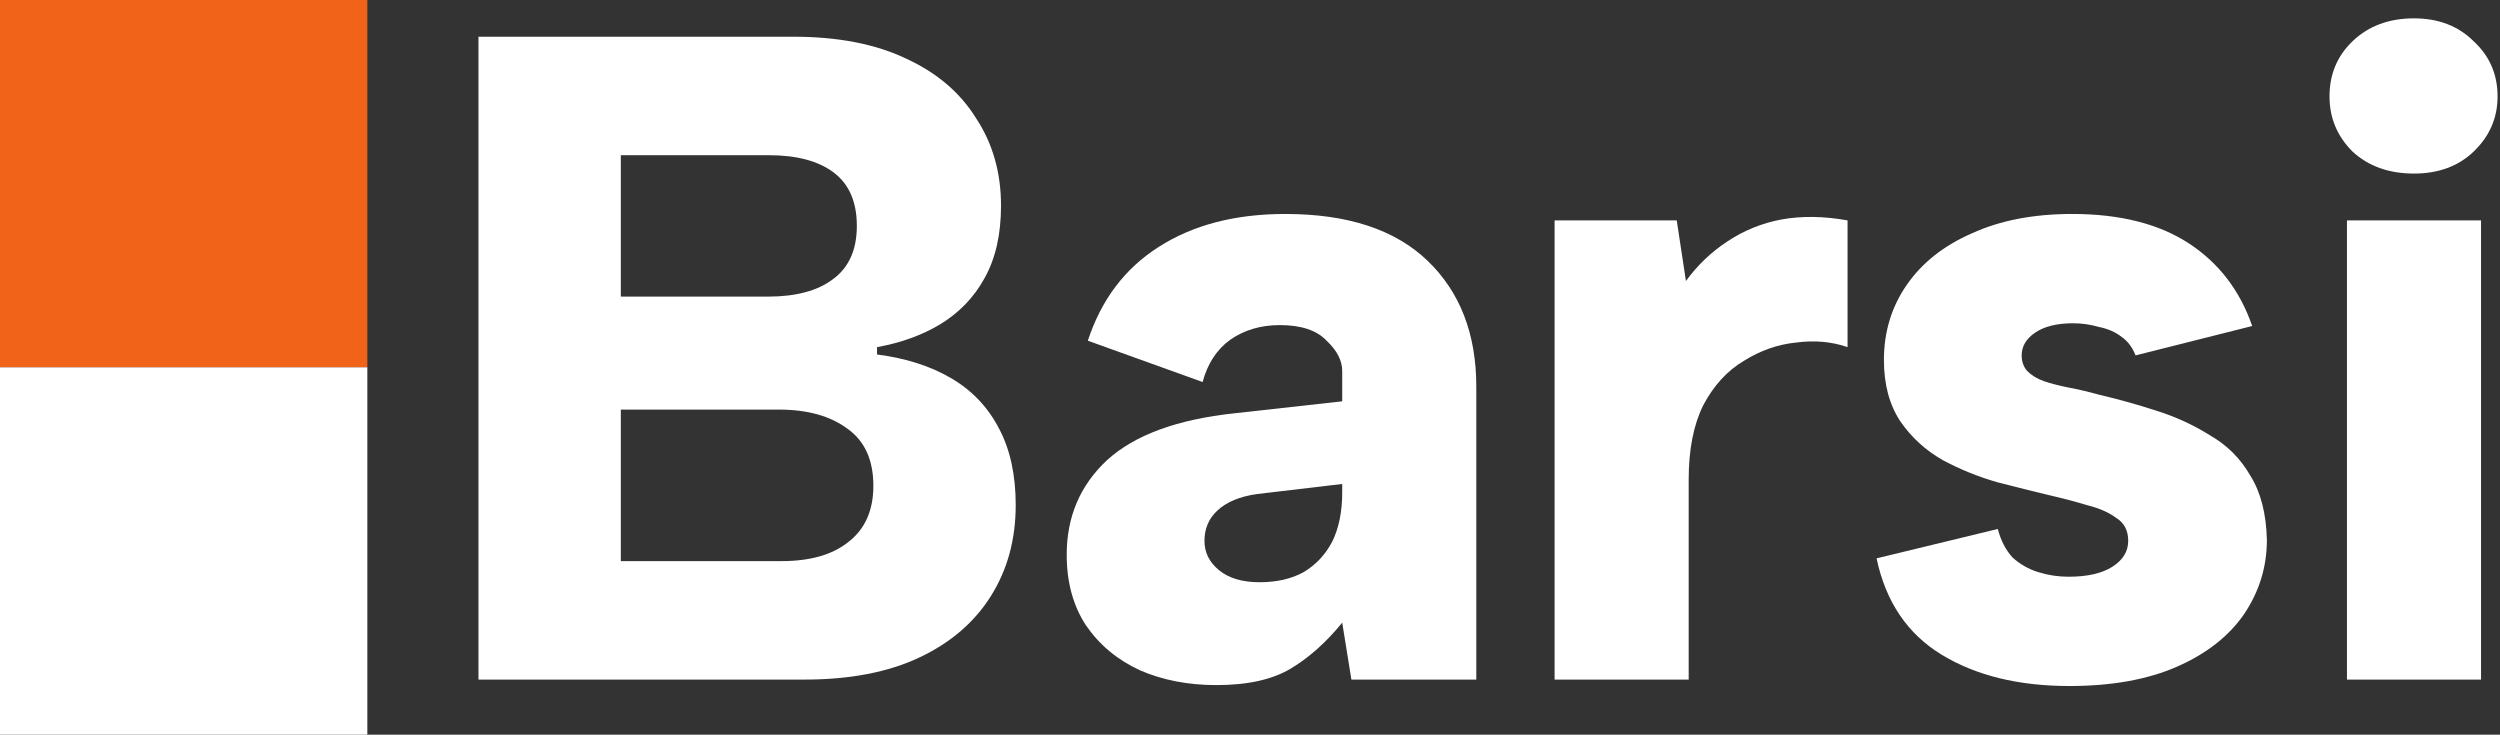
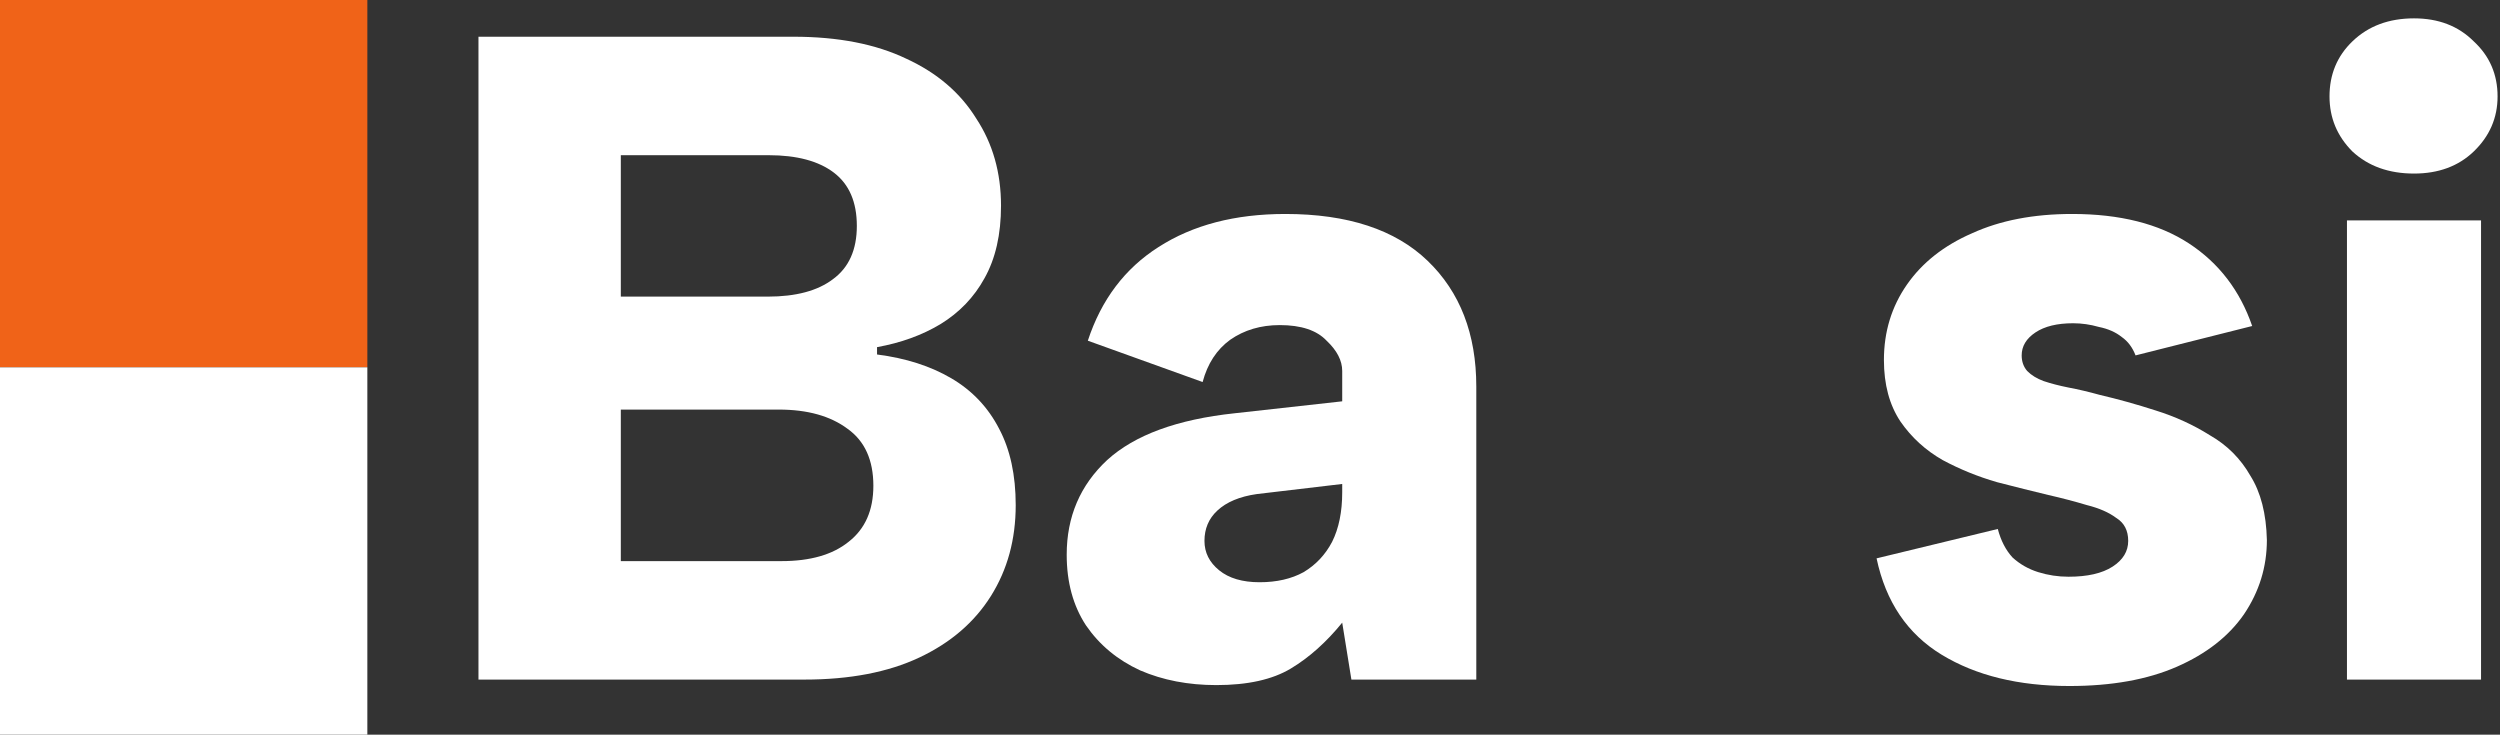
<svg xmlns="http://www.w3.org/2000/svg" width="245" height="72" viewBox="0 0 245 72" fill="none">
  <rect x="0" y="0" width="245" height="72" fill="#333333" stroke="none" />
  <path d="M230.002 21.599H243.142V66.599H230.002V21.599ZM236.572 17.009C234.112 17.009 232.102 16.289 230.542 14.849C229.042 13.349 228.292 11.549 228.292 9.449C228.292 7.289 229.042 5.489 230.542 4.049C232.102 2.549 234.112 1.799 236.572 1.799C238.972 1.799 240.922 2.549 242.422 4.049C243.982 5.489 244.762 7.289 244.762 9.449C244.762 11.549 243.982 13.349 242.422 14.849C240.922 16.289 238.972 17.009 236.572 17.009Z" fill="white" />
  <path d="M195.784 51.839C196.084 52.979 196.564 53.909 197.224 54.629C197.944 55.289 198.784 55.769 199.744 56.069C200.704 56.369 201.694 56.519 202.714 56.519C204.574 56.519 206.014 56.189 207.034 55.529C208.054 54.869 208.564 54.029 208.564 53.009C208.564 51.989 208.174 51.239 207.394 50.759C206.674 50.219 205.714 49.799 204.514 49.499C203.314 49.139 202.054 48.809 200.734 48.509C199.234 48.149 197.554 47.729 195.694 47.249C193.834 46.709 192.064 45.989 190.384 45.089C188.704 44.129 187.324 42.869 186.244 41.309C185.164 39.689 184.624 37.679 184.624 35.279C184.624 32.519 185.374 30.059 186.874 27.899C188.374 25.739 190.504 24.059 193.264 22.859C196.024 21.599 199.294 20.969 203.074 20.969C207.754 20.969 211.564 21.929 214.504 23.849C217.444 25.769 219.514 28.469 220.714 31.949L209.284 34.829C208.984 34.049 208.534 33.449 207.934 33.029C207.334 32.549 206.584 32.219 205.684 32.039C204.844 31.799 204.004 31.679 203.164 31.679C201.604 31.679 200.374 31.979 199.474 32.579C198.574 33.179 198.124 33.929 198.124 34.829C198.124 35.429 198.304 35.939 198.664 36.359C199.084 36.779 199.624 37.109 200.284 37.349C201.004 37.589 201.814 37.799 202.714 37.979C203.674 38.159 204.694 38.399 205.774 38.699C207.574 39.119 209.404 39.629 211.264 40.229C213.184 40.829 214.954 41.639 216.574 42.659C218.254 43.619 219.574 44.939 220.534 46.619C221.554 48.239 222.094 50.339 222.154 52.919C222.154 55.559 221.404 57.989 219.904 60.209C218.404 62.369 216.214 64.079 213.334 65.339C210.454 66.599 206.944 67.229 202.804 67.229C197.824 67.229 193.654 66.209 190.294 64.169C186.934 62.129 184.804 58.979 183.904 54.719L195.784 51.839Z" fill="white" />
-   <path d="M152.351 21.599H164.321L165.221 27.539C166.361 25.979 167.711 24.689 169.271 23.669C170.891 22.589 172.661 21.869 174.581 21.509C176.561 21.149 178.721 21.179 181.061 21.599V34.019C179.501 33.479 177.821 33.329 176.021 33.569C174.221 33.749 172.511 34.349 170.891 35.369C169.271 36.329 167.951 37.769 166.931 39.689C165.971 41.609 165.491 44.039 165.491 46.979V66.599H152.351V21.599Z" fill="white" />
  <path d="M132.437 66.599L131.537 61.019C129.977 62.939 128.297 64.439 126.497 65.519C124.697 66.599 122.267 67.139 119.207 67.139C116.447 67.139 113.957 66.659 111.737 65.699C109.517 64.679 107.747 63.209 106.427 61.289C105.167 59.369 104.537 57.059 104.537 54.359C104.537 50.639 105.857 47.549 108.497 45.089C111.197 42.629 115.367 41.099 121.007 40.499L131.537 39.329V36.359C131.537 35.339 131.027 34.349 130.007 33.389C129.047 32.369 127.517 31.859 125.417 31.859C123.557 31.859 121.937 32.339 120.557 33.299C119.237 34.259 118.337 35.639 117.857 37.439L106.607 33.389C107.927 29.369 110.237 26.309 113.537 24.209C116.897 22.049 121.037 20.969 125.957 20.969C132.077 20.969 136.727 22.499 139.907 25.559C143.087 28.619 144.677 32.729 144.677 37.889V66.599H132.437ZM131.537 47.429L123.167 48.419C121.487 48.659 120.197 49.199 119.297 50.039C118.457 50.819 118.037 51.809 118.037 53.009C118.037 54.149 118.517 55.109 119.477 55.889C120.437 56.669 121.757 57.059 123.437 57.059C125.117 57.059 126.557 56.729 127.757 56.069C128.957 55.349 129.887 54.359 130.547 53.099C131.207 51.779 131.537 50.159 131.537 48.239V47.429Z" fill="white" />
  <path d="M83.97 22.139C83.97 19.799 83.22 18.059 81.72 16.919C80.22 15.779 78.09 15.209 75.33 15.209H60.84V29.069H75.24C78 29.069 80.13 28.499 81.63 27.359C83.19 26.219 83.97 24.479 83.97 22.139ZM46.89 66.599V3.599H77.76C82.14 3.599 85.83 4.319 88.83 5.759C91.83 7.139 94.11 9.089 95.67 11.609C97.29 14.069 98.1 16.919 98.1 20.159C98.1 22.979 97.56 25.349 96.48 27.269C95.46 29.129 94.02 30.629 92.16 31.769C90.36 32.849 88.29 33.599 85.95 34.019V34.739C88.77 35.099 91.2 35.879 93.24 37.079C95.28 38.279 96.84 39.929 97.92 42.029C99 44.069 99.54 46.559 99.54 49.499C99.54 52.859 98.73 55.829 97.11 58.409C95.49 60.989 93.15 62.999 90.09 64.439C87.03 65.879 83.28 66.599 78.84 66.599H46.89ZM60.84 54.989H76.59C79.41 54.989 81.6 54.359 83.16 53.099C84.78 51.839 85.59 50.009 85.59 47.609C85.59 45.089 84.75 43.229 83.07 42.029C81.39 40.769 79.14 40.139 76.32 40.139H60.84V54.989Z" fill="white" />
  <rect width="36" height="36" fill="#F06318" />
  <rect y="36" width="36" height="36" fill="white" />
</svg>